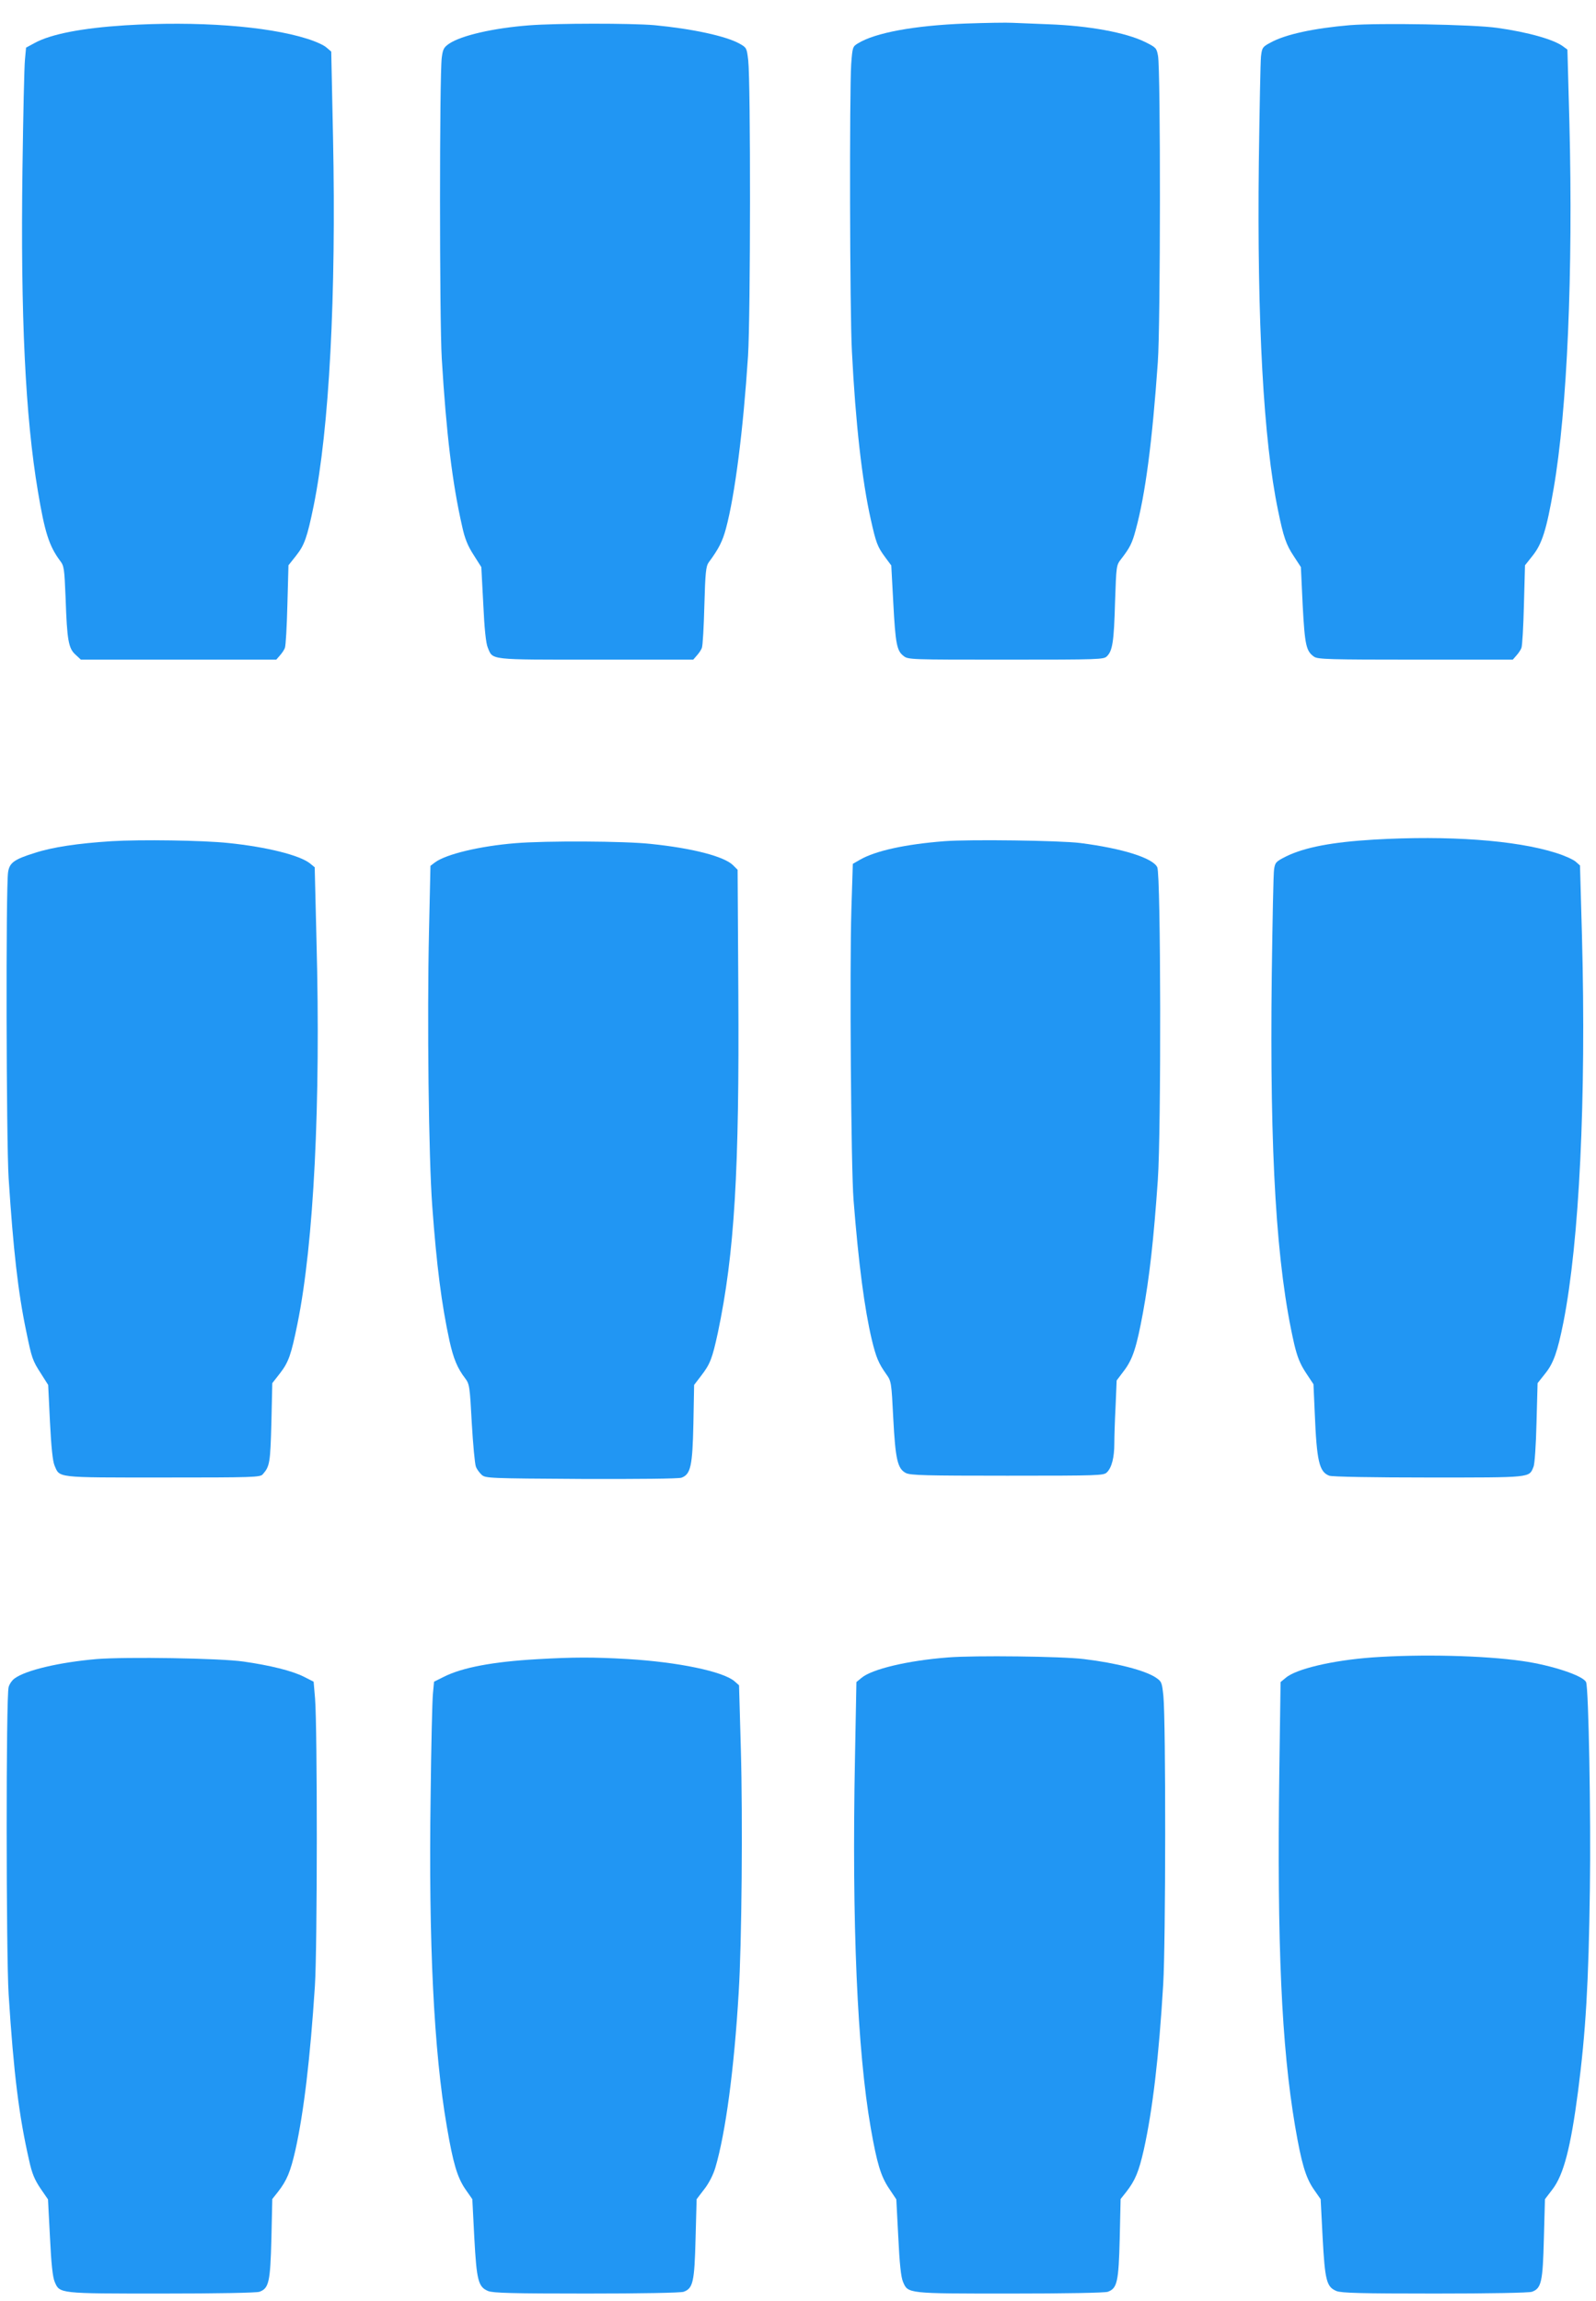
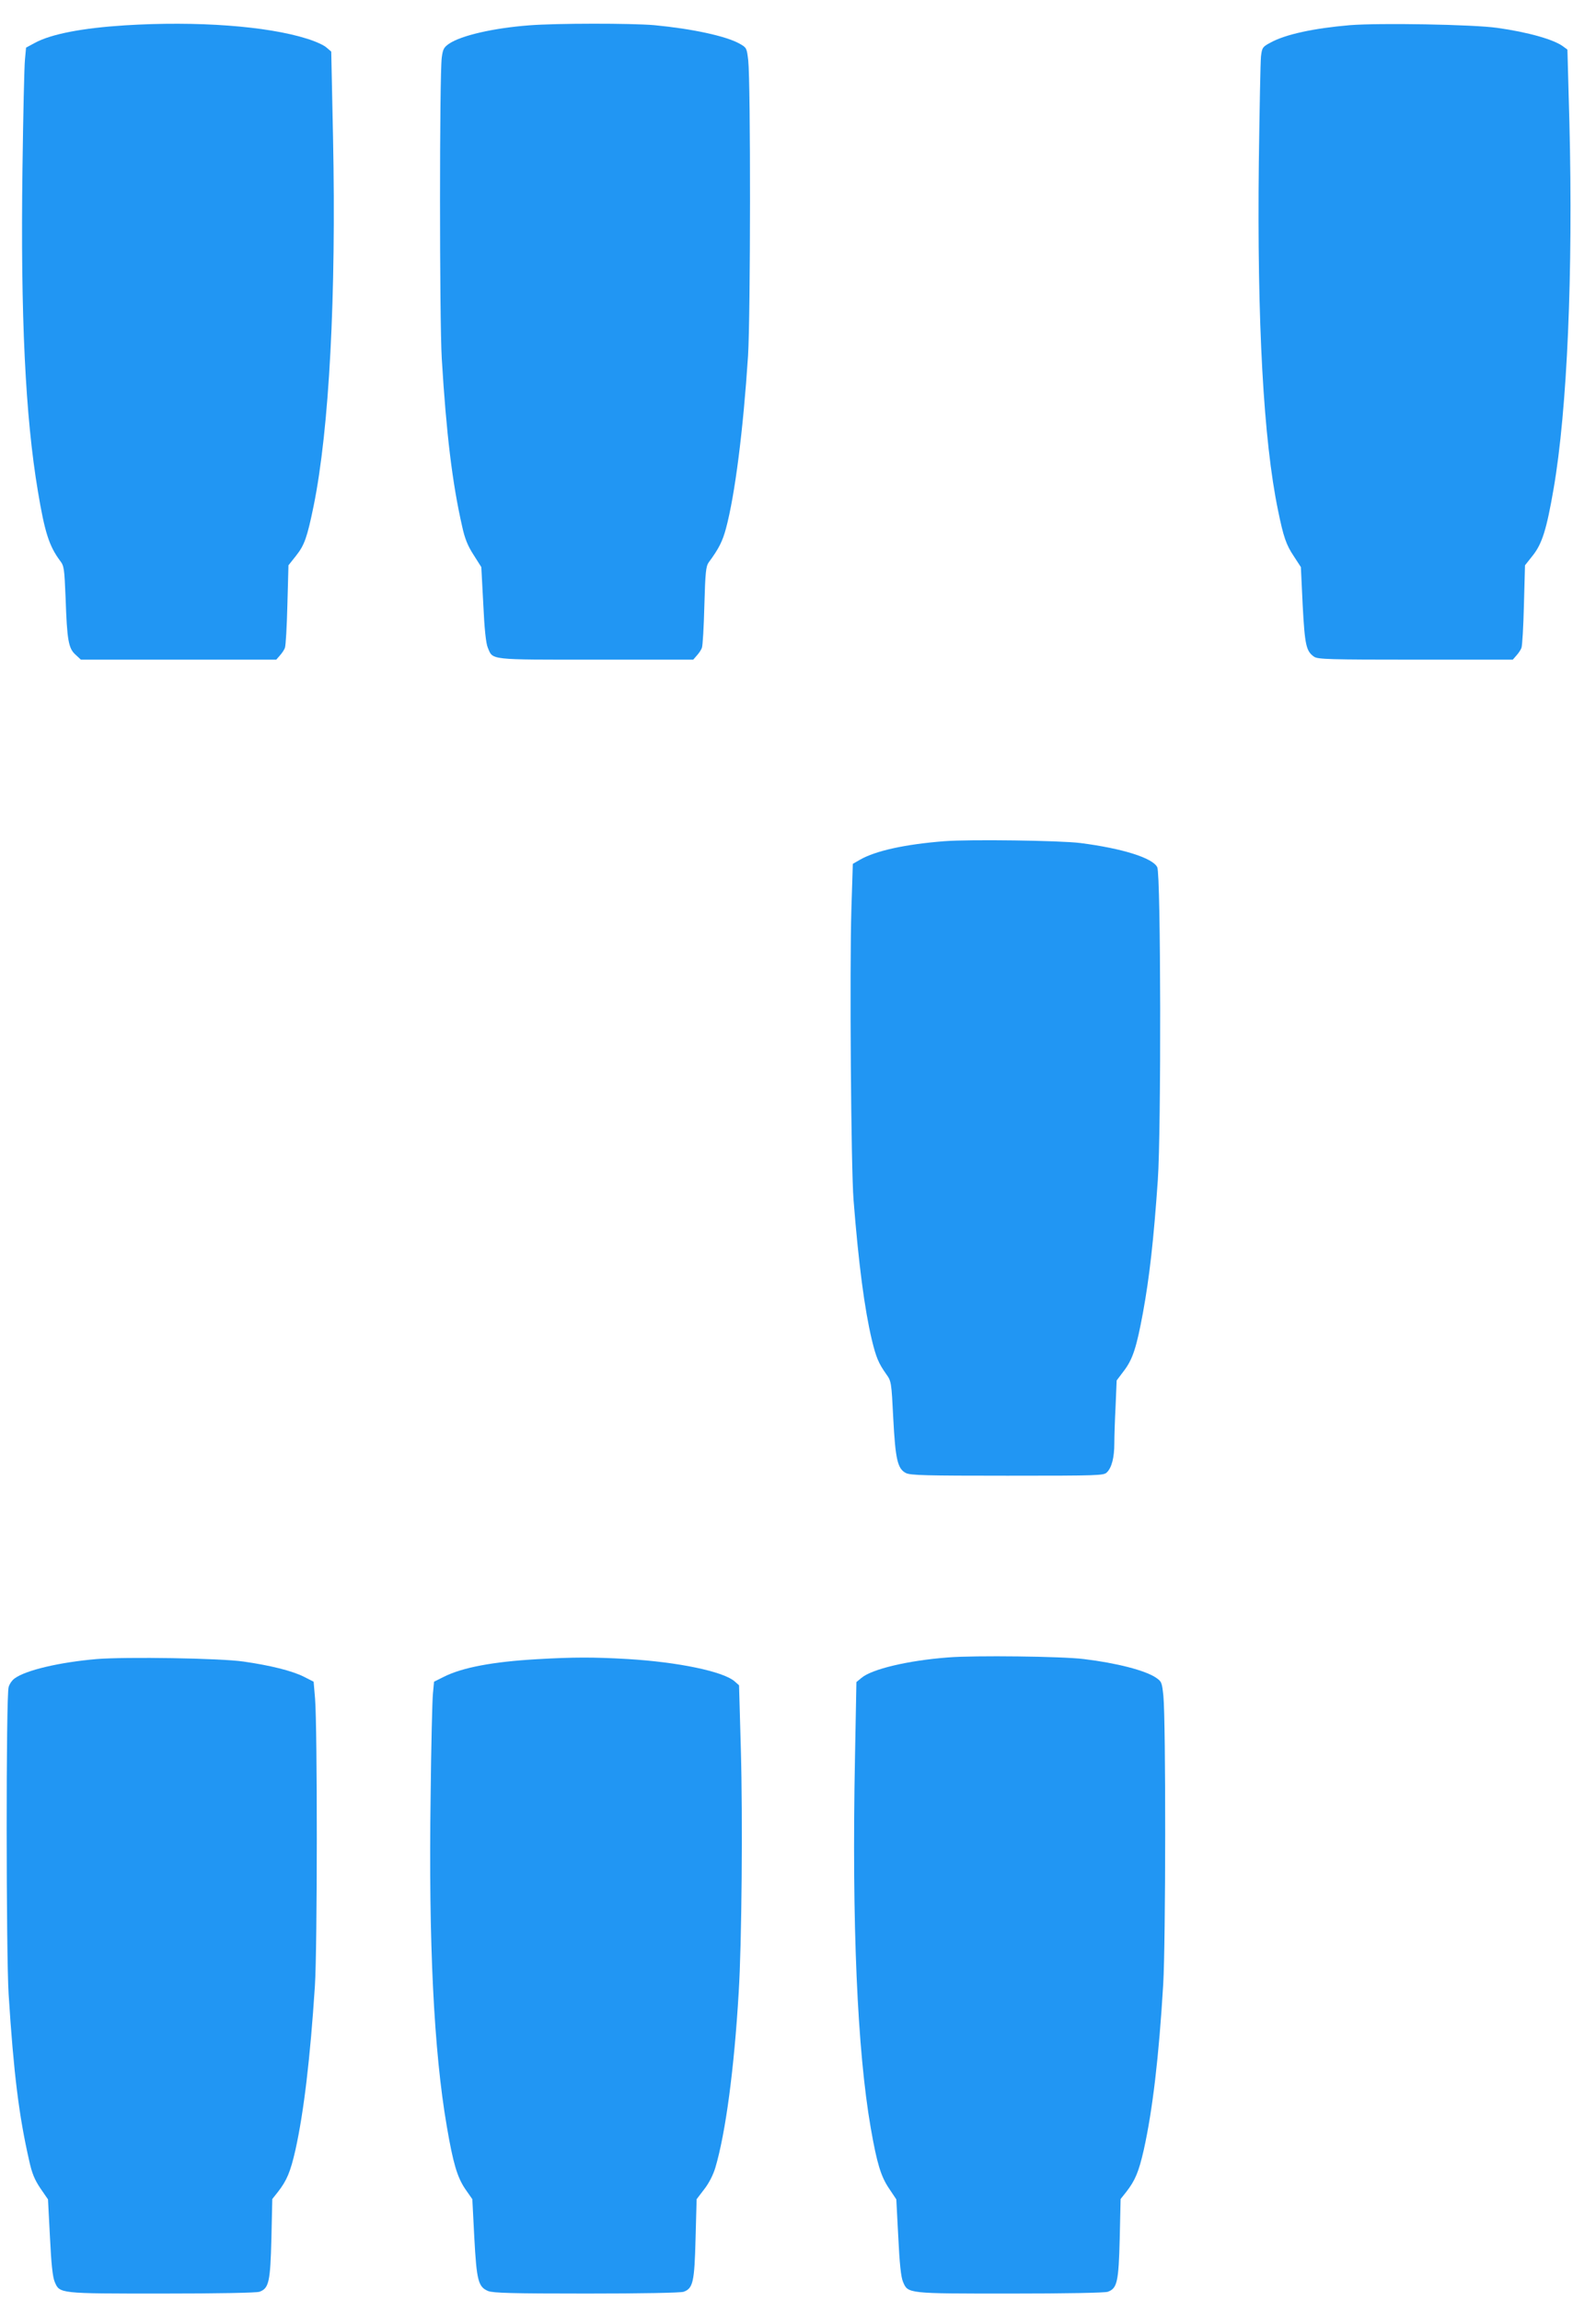
<svg xmlns="http://www.w3.org/2000/svg" version="1.0" width="888pt" height="1280pt" viewBox="0 0 888 1280" preserveAspectRatio="xMidYMid meet">
  <g transform="translate(0,1280) scale(0.1,-0.1)" fill="#2196f3" stroke="none">
-     <path d="M5372 12669 c-285 -11 -502 -51 -598 -110 -30 -18 -31 -21 -38 -116 -10 -157 -8 -1379 4 -1598 20 -399 57 -722 105 -935 29 -130 37 -152 80 -210 l34 -46 11 -204 c12 -232 20 -271 57 -299 25 -21 36 -21 569 -21 526 0 545 1 563 19 31 31 39 81 45 301 7 204 7 205 34 240 48 62 61 87 81 162 54 198 92 491 123 933 15 204 16 1628 1 1705 -8 43 -11 46 -71 76 -107 53 -314 91 -539 99 -76 3 -165 7 -198 8 -33 2 -151 0 -263 -4z" />
    <path d="M695 12659 c-236 -15 -409 -48 -500 -97 l-50 -27 -6 -65 c-4 -36 -10 -310 -14 -610 -11 -820 16 -1378 86 -1794 38 -229 63 -304 122 -384 24 -31 25 -43 32 -210 8 -234 16 -279 55 -314 l30 -28 543 0 544 0 20 23 c11 12 24 31 28 42 5 11 11 119 14 240 l6 220 42 53 c47 59 62 102 98 277 87 428 126 1170 108 2049 l-10 479 -27 23 c-14 13 -63 35 -109 49 -222 70 -611 99 -1012 74z" />
    <path d="M2944 12659 c-197 -15 -377 -56 -445 -102 -29 -20 -35 -30 -41 -77 -13 -97 -13 -1458 0 -1675 25 -417 59 -695 113 -932 15 -69 31 -109 64 -160 l43 -68 11 -207 c6 -135 15 -219 25 -241 29 -70 1 -67 601 -67 l542 0 20 23 c11 12 24 31 28 42 5 11 11 117 14 236 5 185 9 219 24 240 57 77 77 118 96 188 50 186 96 546 123 961 14 226 15 1519 1 1645 -8 68 -9 70 -48 92 -77 43 -265 83 -475 103 -130 11 -543 11 -696 -1z" />
    <path d="M7511 12660 c-200 -17 -359 -51 -442 -97 -45 -24 -47 -28 -53 -77 -3 -28 -8 -294 -12 -591 -10 -887 26 -1546 107 -1935 30 -147 45 -191 88 -255 l39 -60 10 -212 c12 -223 19 -256 64 -287 20 -14 89 -16 563 -16 l542 0 20 23 c11 12 24 31 28 42 5 11 11 119 14 240 l6 220 42 53 c53 66 78 146 117 372 76 439 109 1202 88 2039 l-11 405 -23 17 c-51 39 -196 80 -368 104 -134 19 -653 28 -819 15z" />
-     <path d="M7645 8129 c-235 -14 -385 -43 -488 -93 -58 -29 -62 -34 -68 -71 -4 -22 -9 -287 -13 -590 -12 -1006 26 -1621 125 -2053 17 -71 32 -109 64 -158 l43 -65 7 -157 c11 -272 25 -331 81 -352 15 -6 242 -10 552 -10 577 0 559 -2 584 59 7 14 14 122 17 246 l6 220 42 53 c47 58 69 122 102 287 88 448 127 1241 103 2145 l-11 395 -25 22 c-15 12 -63 34 -109 48 -223 71 -600 98 -1012 74z" />
-     <path d="M620 8120 c-187 -12 -328 -33 -426 -65 -116 -36 -141 -55 -149 -107 -13 -85 -10 -1494 3 -1703 26 -398 52 -632 98 -852 31 -150 34 -161 84 -238 l38 -60 10 -206 c7 -138 15 -217 25 -241 30 -71 1 -68 603 -68 503 0 542 1 556 18 39 44 42 64 48 287 l5 220 43 55 c48 62 62 103 97 275 91 448 130 1223 106 2130 l-10 410 -27 22 c-57 45 -239 91 -454 113 -143 15 -486 20 -650 10z" />
    <path d="M5254 8120 c-217 -17 -382 -53 -469 -103 l-40 -23 -8 -254 c-10 -333 -2 -1436 12 -1615 28 -356 61 -607 102 -780 24 -98 37 -129 80 -190 28 -39 29 -44 39 -245 12 -230 24 -281 70 -305 25 -13 111 -15 565 -15 516 0 536 1 554 19 27 27 41 83 41 161 0 36 3 129 7 207 l6 143 43 57 c47 63 68 129 103 318 37 202 60 409 83 740 19 272 17 1699 -3 1740 -25 52 -194 105 -429 135 -112 14 -615 21 -756 10z" />
-     <path d="M2868 8109 c-198 -16 -386 -61 -448 -107 l-25 -19 -8 -364 c-11 -489 -2 -1260 18 -1529 24 -329 52 -548 96 -750 22 -99 44 -152 87 -208 24 -32 26 -43 37 -250 7 -119 17 -228 23 -242 5 -14 20 -34 32 -45 21 -19 38 -20 555 -23 316 -1 542 1 557 7 51 19 61 65 66 301 l4 215 39 51 c51 66 62 97 93 239 93 441 120 901 114 1893 l-4 683 -25 25 c-49 49 -224 95 -459 119 -146 16 -583 18 -752 4z" />
    <path d="M5275 3579 c-223 -17 -425 -65 -482 -114 l-28 -23 -8 -424 c-18 -923 13 -1628 88 -2058 34 -195 56 -267 100 -333 l42 -63 11 -210 c7 -147 15 -222 26 -248 28 -67 22 -66 600 -66 304 0 525 4 540 10 52 19 60 55 66 295 l5 221 31 39 c50 64 70 112 98 235 49 221 84 517 108 920 14 233 15 1459 1 1605 -8 76 -10 80 -42 102 -60 40 -218 81 -401 103 -117 15 -609 21 -755 9z" />
-     <path d="M7635 3579 c-220 -16 -425 -64 -482 -114 l-28 -23 -7 -499 c-13 -964 12 -1525 88 -1973 35 -204 58 -283 103 -349 l39 -56 11 -214 c13 -240 22 -274 77 -297 27 -11 134 -14 548 -14 304 0 525 4 540 10 52 19 60 55 66 295 l6 220 42 55 c62 81 101 231 142 544 43 332 59 602 66 1126 6 403 -7 1118 -21 1151 -14 36 -192 95 -355 118 -216 31 -566 39 -835 20z" />
    <path d="M538 3570 c-208 -18 -395 -62 -457 -108 -14 -10 -29 -32 -33 -48 -15 -50 -14 -1484 0 -1709 28 -442 58 -679 114 -924 16 -74 31 -108 63 -156 l42 -61 11 -210 c7 -147 15 -222 26 -248 28 -67 22 -66 600 -66 304 0 525 4 540 10 52 19 60 55 66 295 l5 221 31 39 c50 64 70 112 98 235 47 213 82 511 108 910 14 216 14 1436 1 1600 l-8 94 -55 28 c-66 33 -188 63 -335 84 -130 19 -653 27 -817 14z" />
    <path d="M2985 3569 c-243 -14 -413 -46 -516 -98 l-54 -27 -6 -64 c-4 -36 -10 -292 -13 -570 -12 -819 18 -1423 90 -1840 35 -205 58 -283 103 -349 l39 -56 11 -214 c13 -240 22 -274 77 -297 27 -11 134 -14 548 -14 304 0 525 4 540 10 52 19 60 55 66 295 l6 220 42 55 c26 33 50 80 62 120 57 192 105 550 130 975 17 269 23 967 12 1354 l-10 355 -26 23 c-64 54 -311 106 -593 123 -191 11 -301 11 -508 -1z" />
  </g>
</svg>